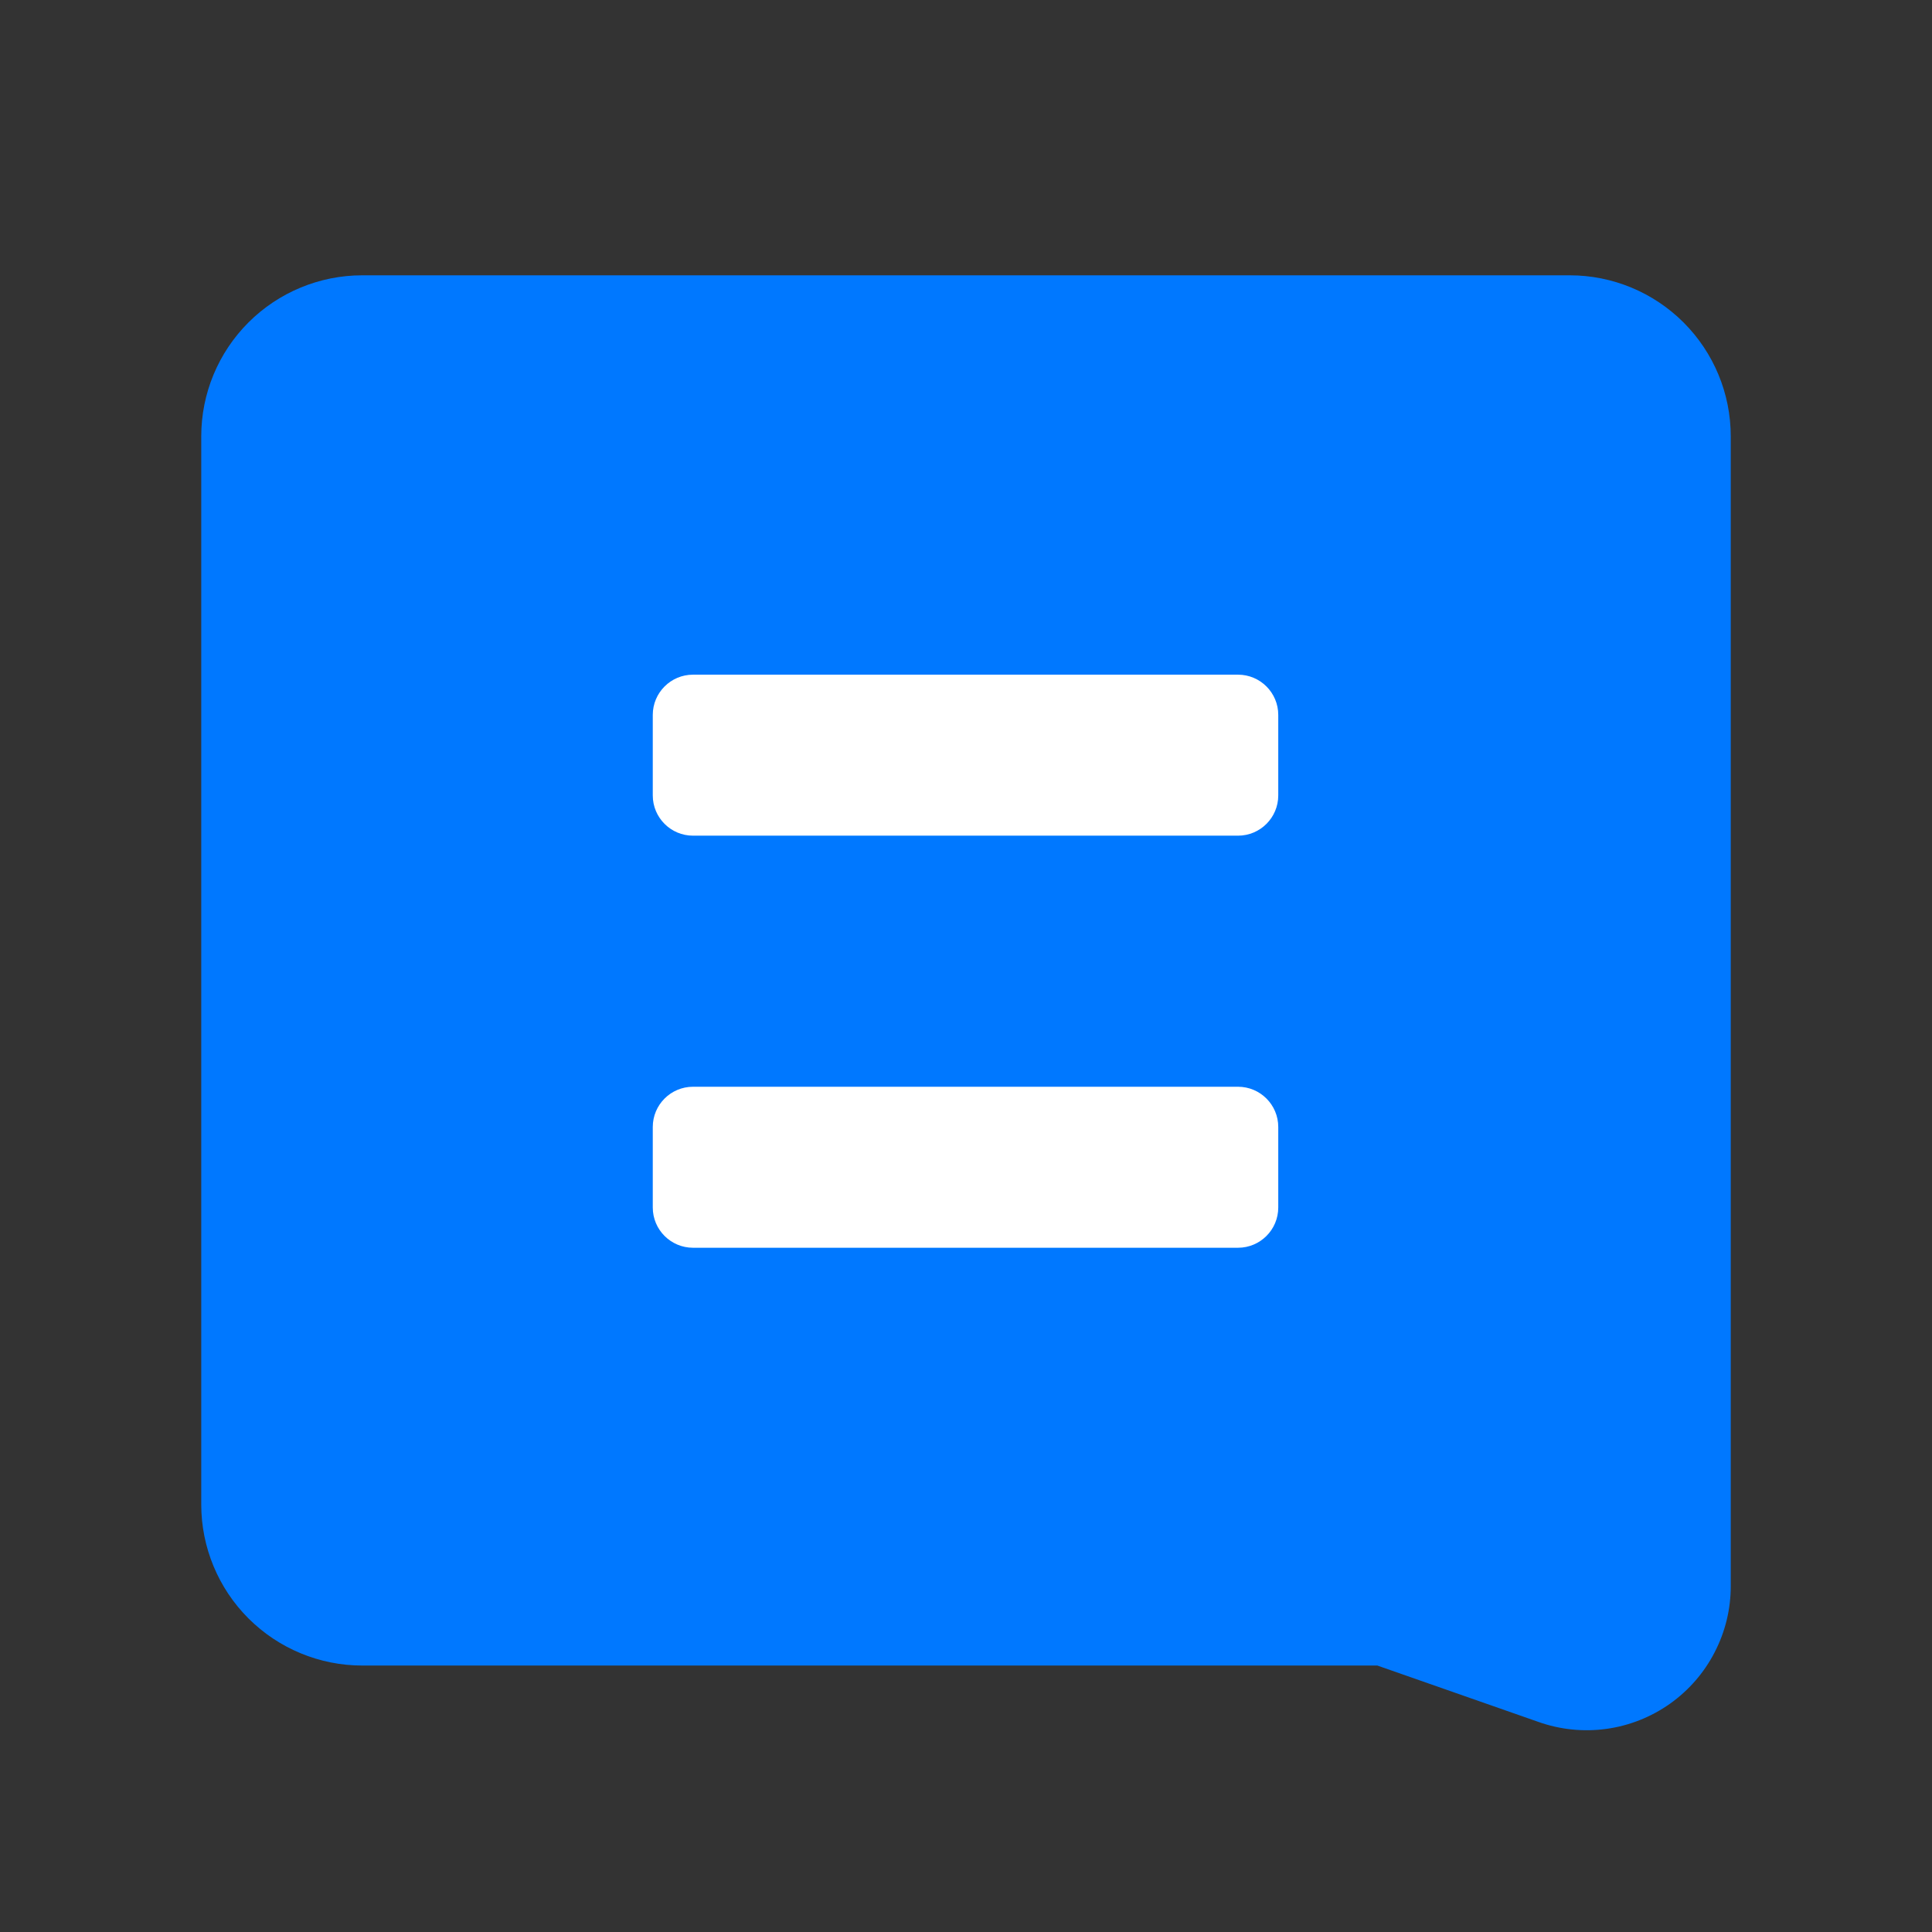
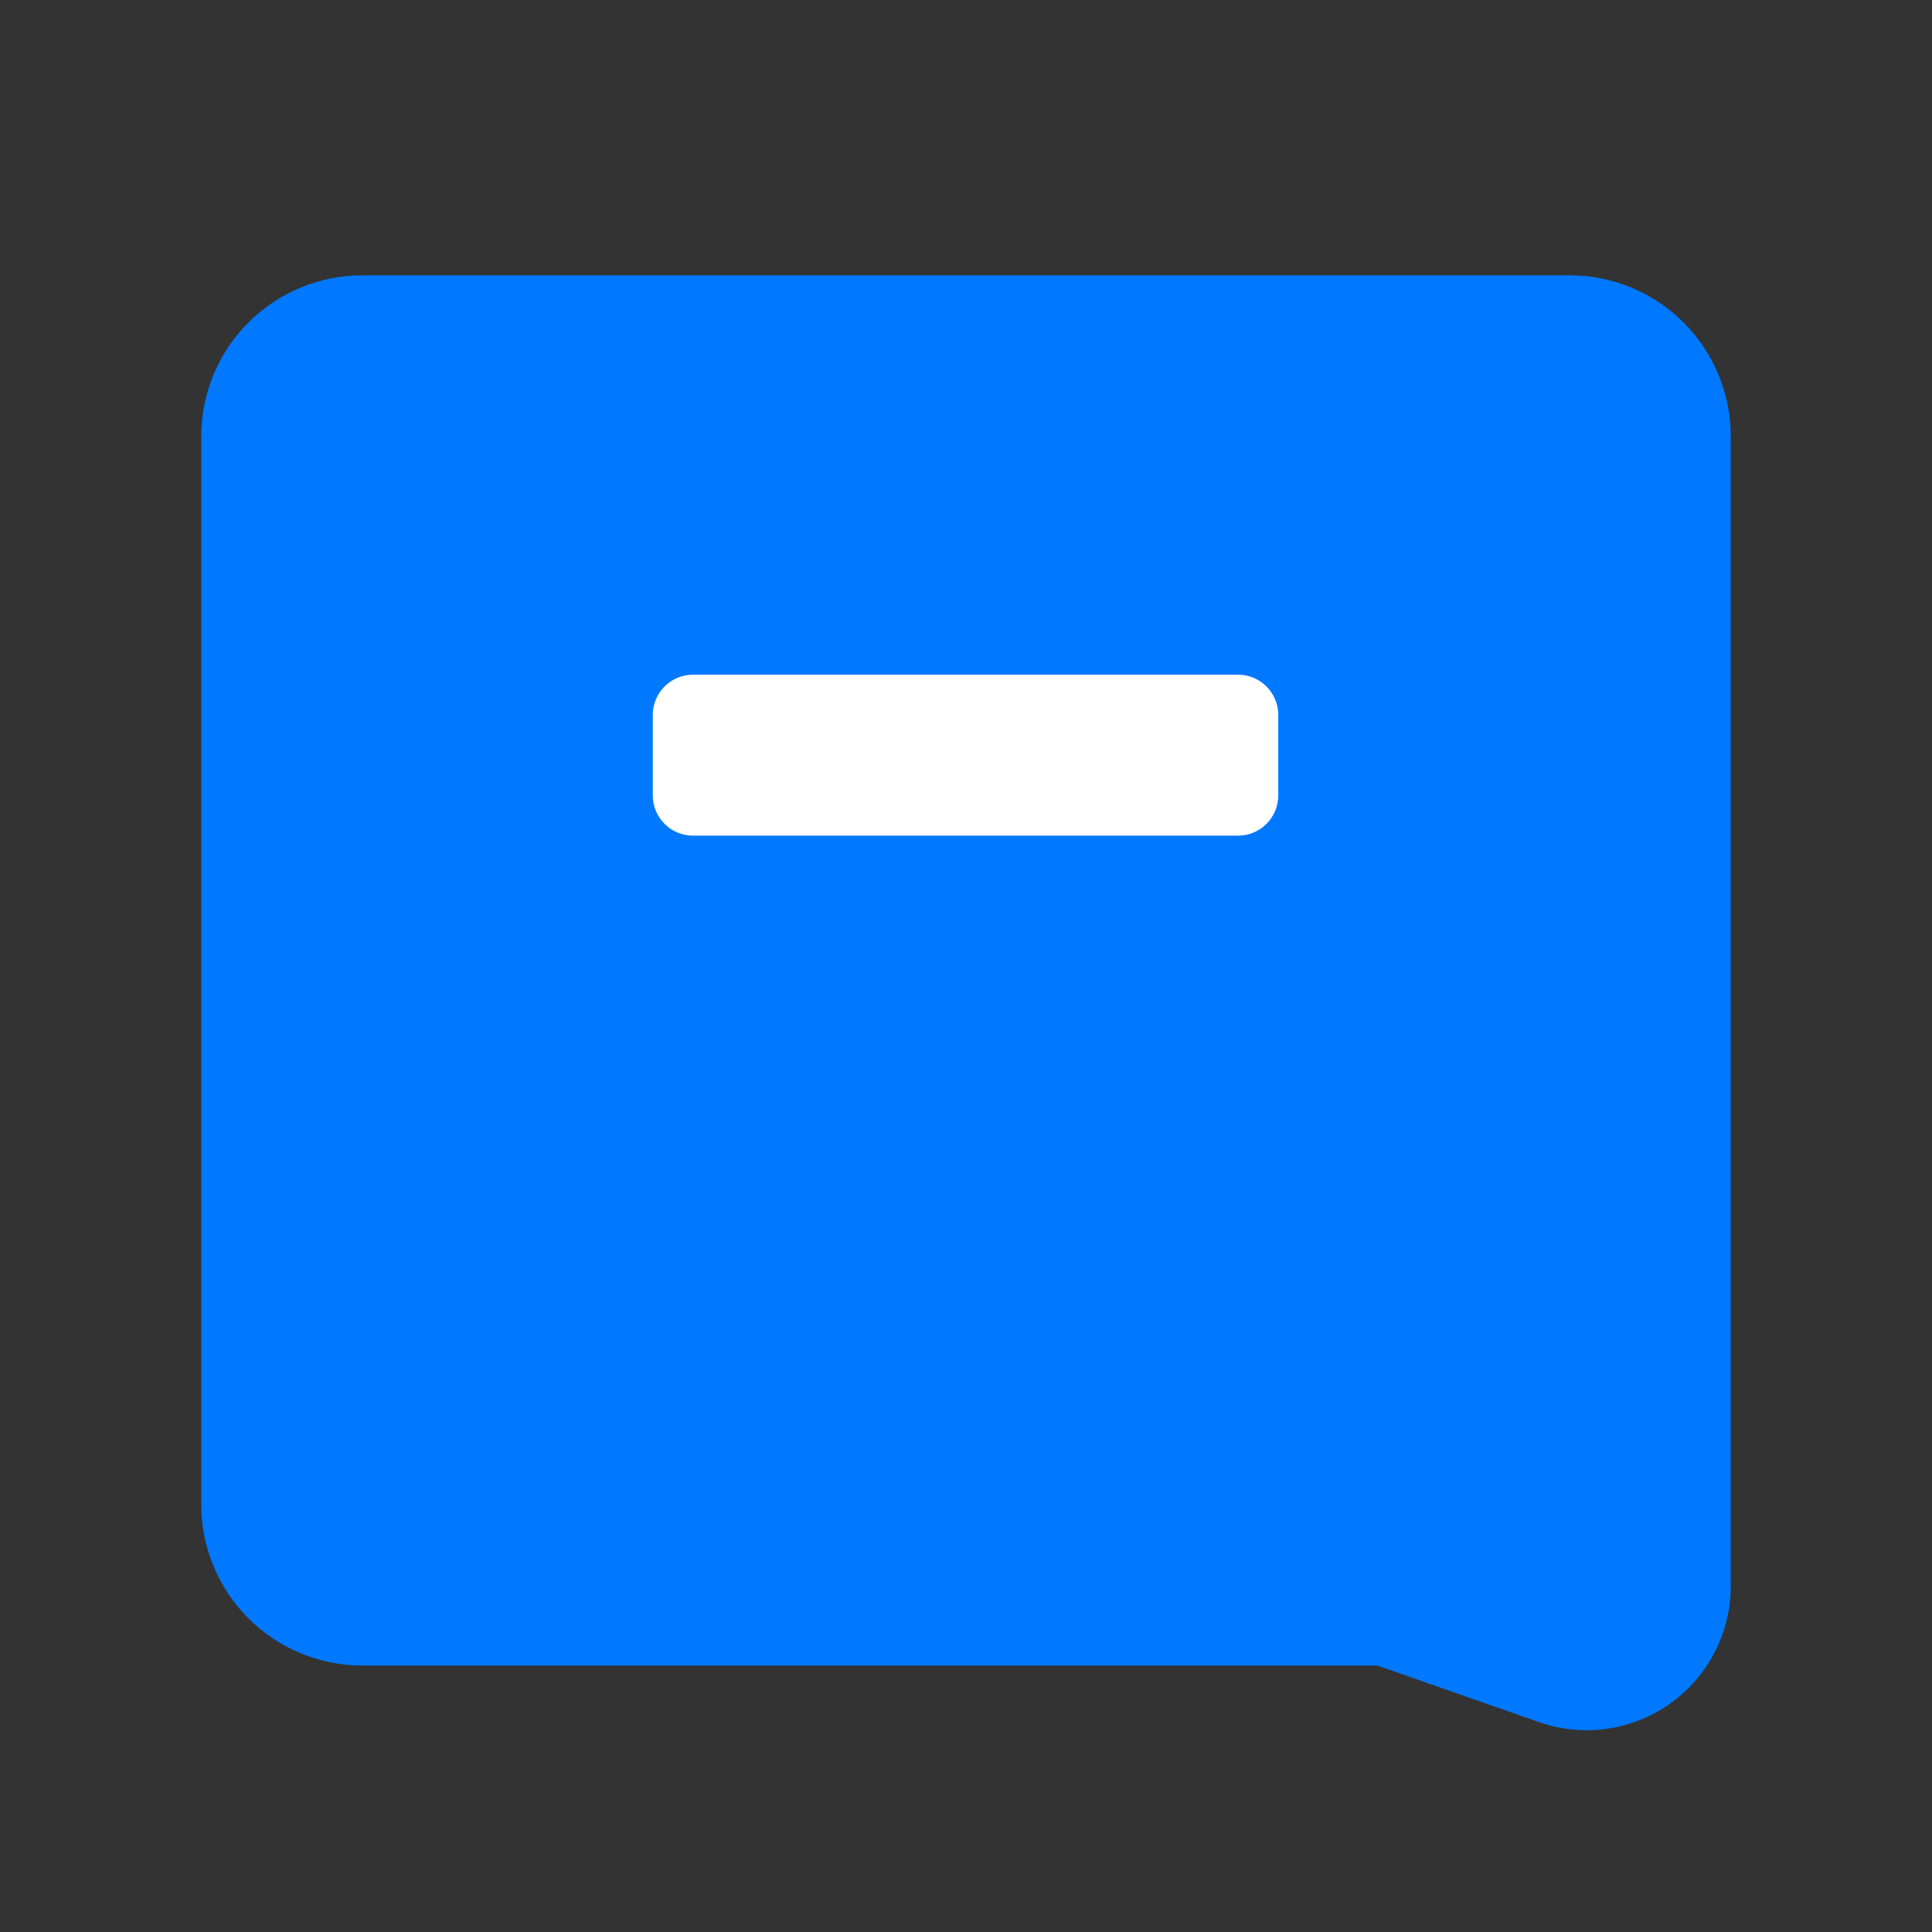
<svg xmlns="http://www.w3.org/2000/svg" width="24" height="24" viewBox="0 0 24 24" fill="none">
  <rect x="0" y="0" width="24" height="24" fill="#333333" stroke="none" />
  <g clip-path="url(#clip0_2497_18758)">
    <path d="M19.11 21.39L17.11 20.69H4.5C3.97 20.69 3.461 20.479 3.086 20.104C2.711 19.729 2.5 19.22 2.5 18.69V5.42C2.5 4.889 2.711 4.381 3.086 4.006C3.461 3.631 3.97 3.42 4.5 3.42H19.5C20.03 3.42 20.539 3.631 20.914 4.006C21.289 4.381 21.5 4.889 21.5 5.42V19.7C21.501 19.987 21.432 20.27 21.3 20.525C21.169 20.78 20.978 20.999 20.744 21.165C20.509 21.331 20.238 21.438 19.954 21.477C19.67 21.516 19.38 21.486 19.11 21.39Z" fill="#0078FF" />
    <path d="M15.379 8.381H8.609C8.333 8.381 8.109 8.605 8.109 8.881V9.881C8.109 10.157 8.333 10.381 8.609 10.381H15.379C15.655 10.381 15.879 10.157 15.879 9.881V8.881C15.879 8.605 15.655 8.381 15.379 8.381Z" fill="white" />
-     <path d="M15.379 13.5H8.609C8.333 13.5 8.109 13.724 8.109 14V15C8.109 15.276 8.333 15.5 8.609 15.5H15.379C15.655 15.5 15.879 15.276 15.879 15V14C15.879 13.724 15.655 13.5 15.379 13.5Z" fill="white" />
  </g>
  <defs>
    <clipPath id="clip0_2497_18758">
      <rect width="24" height="24" fill="white" />
    </clipPath>
  </defs>
</svg>